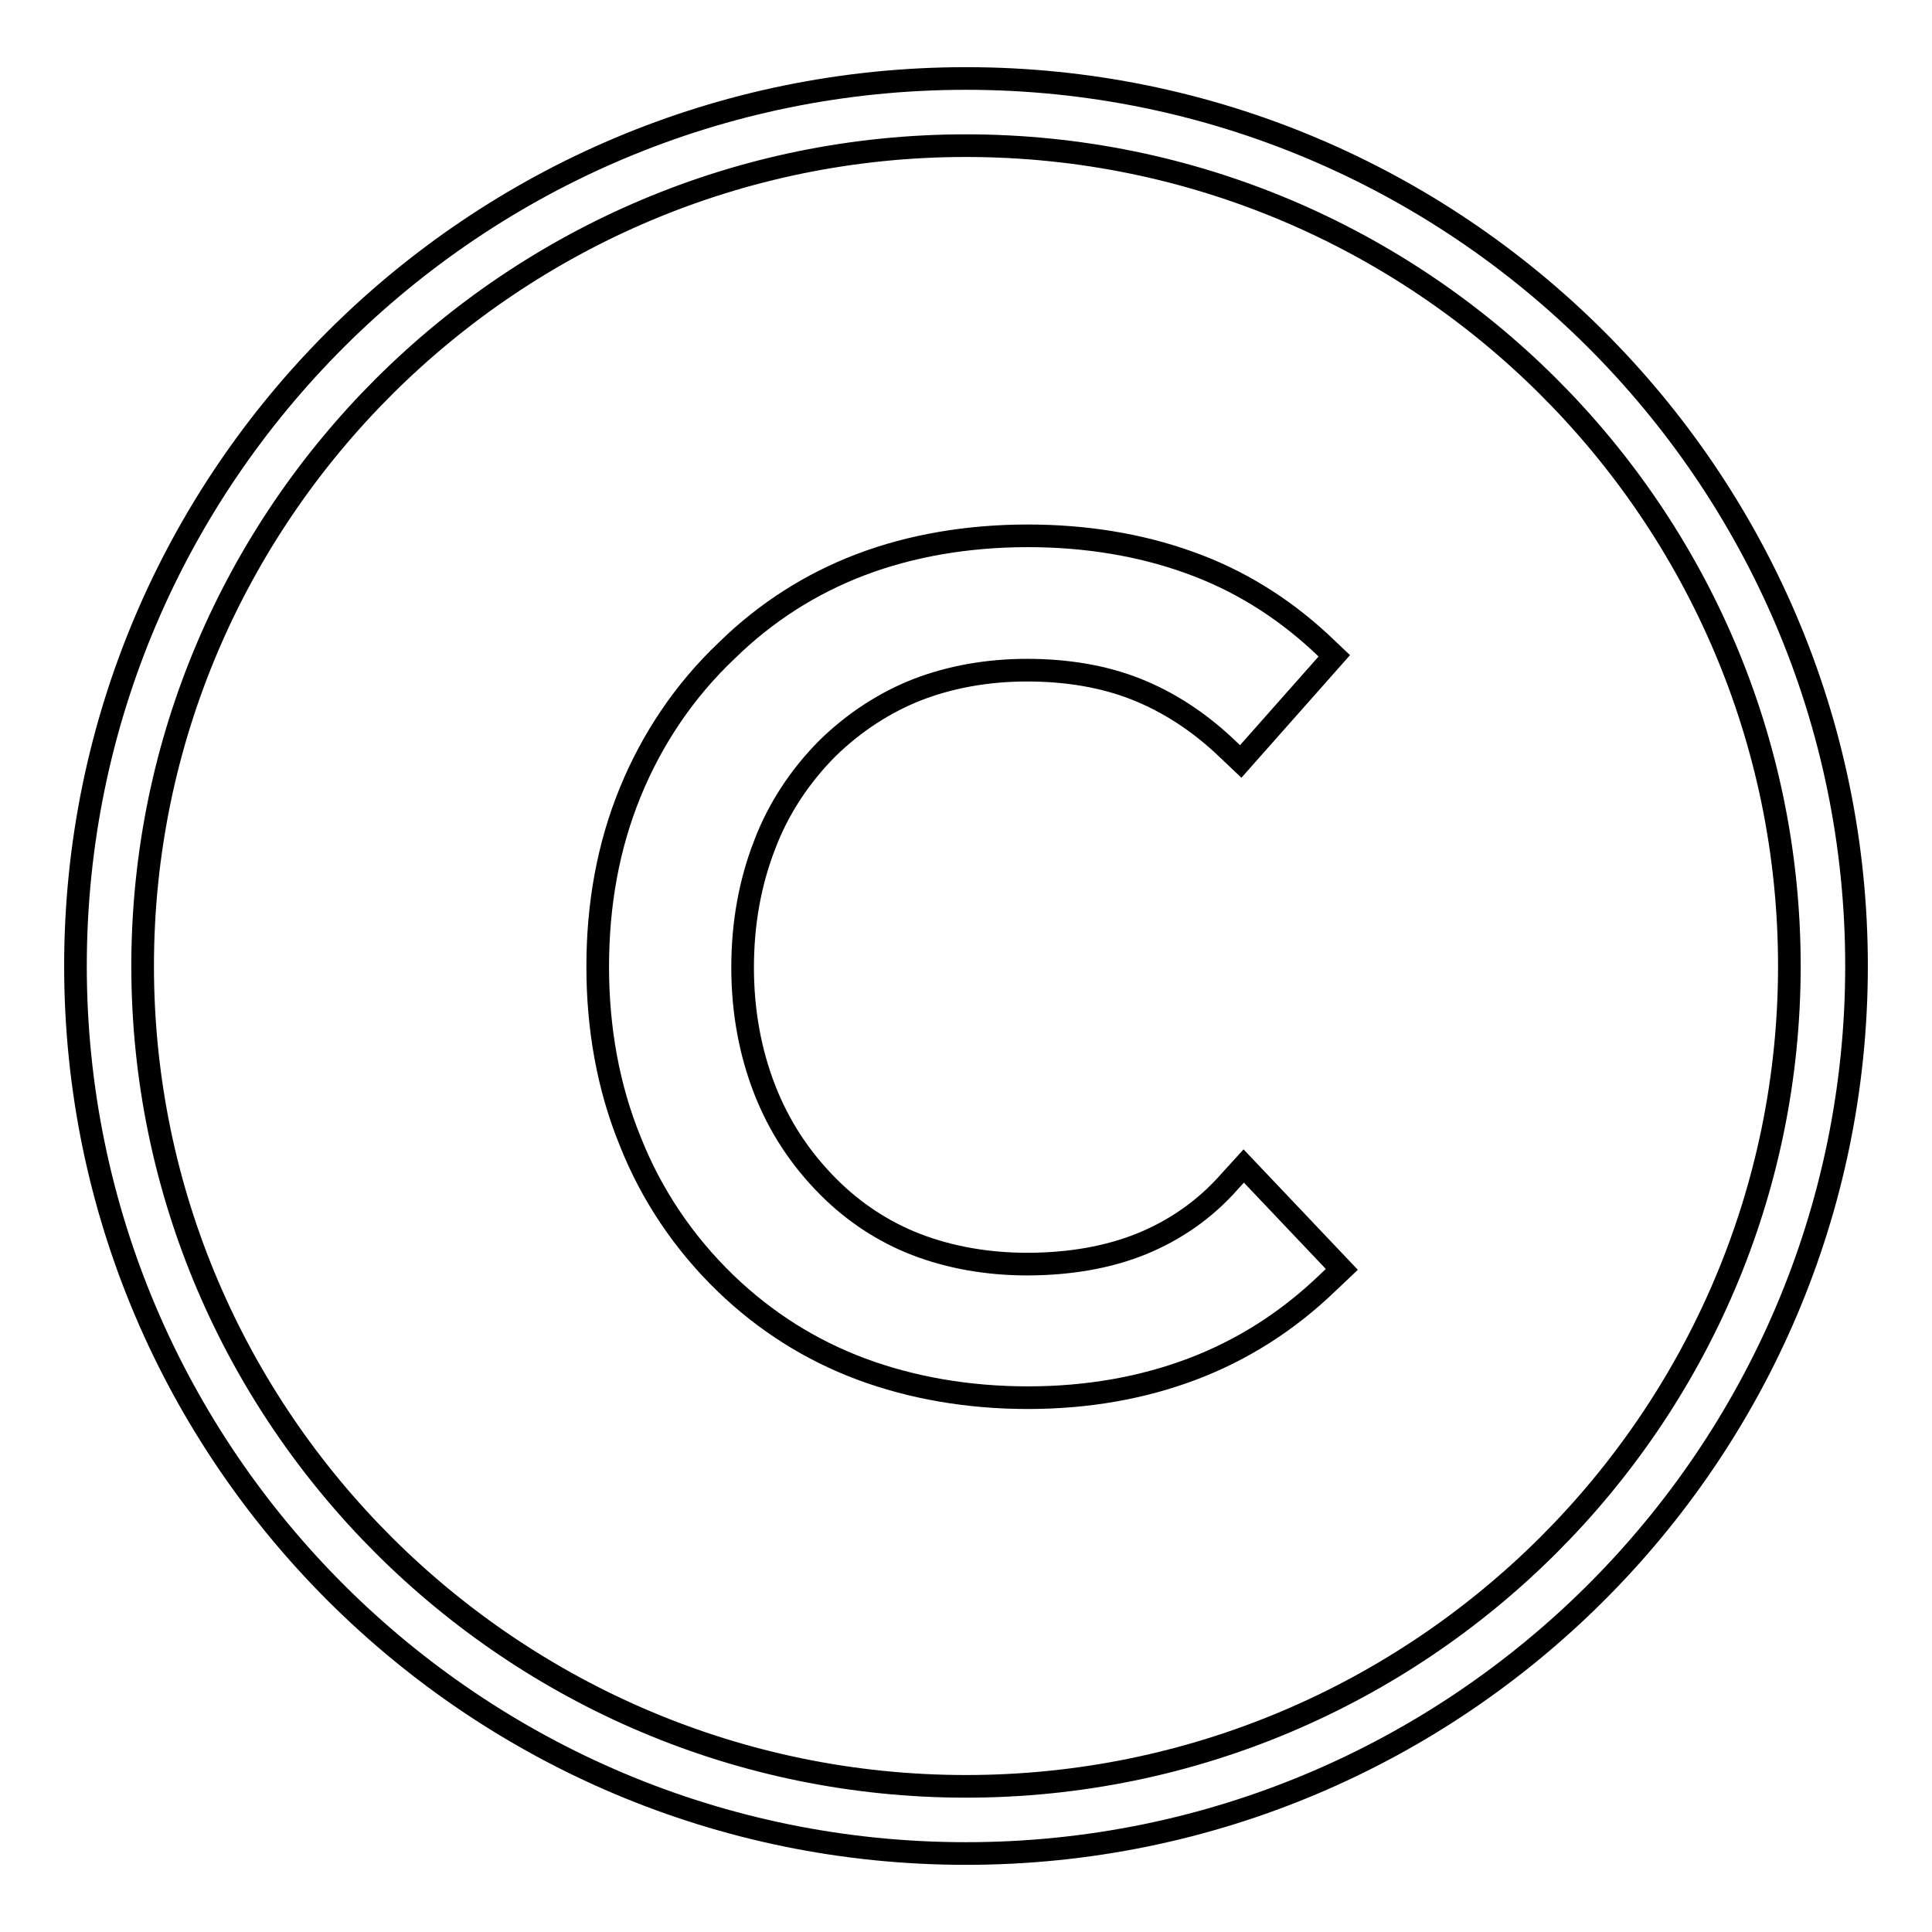
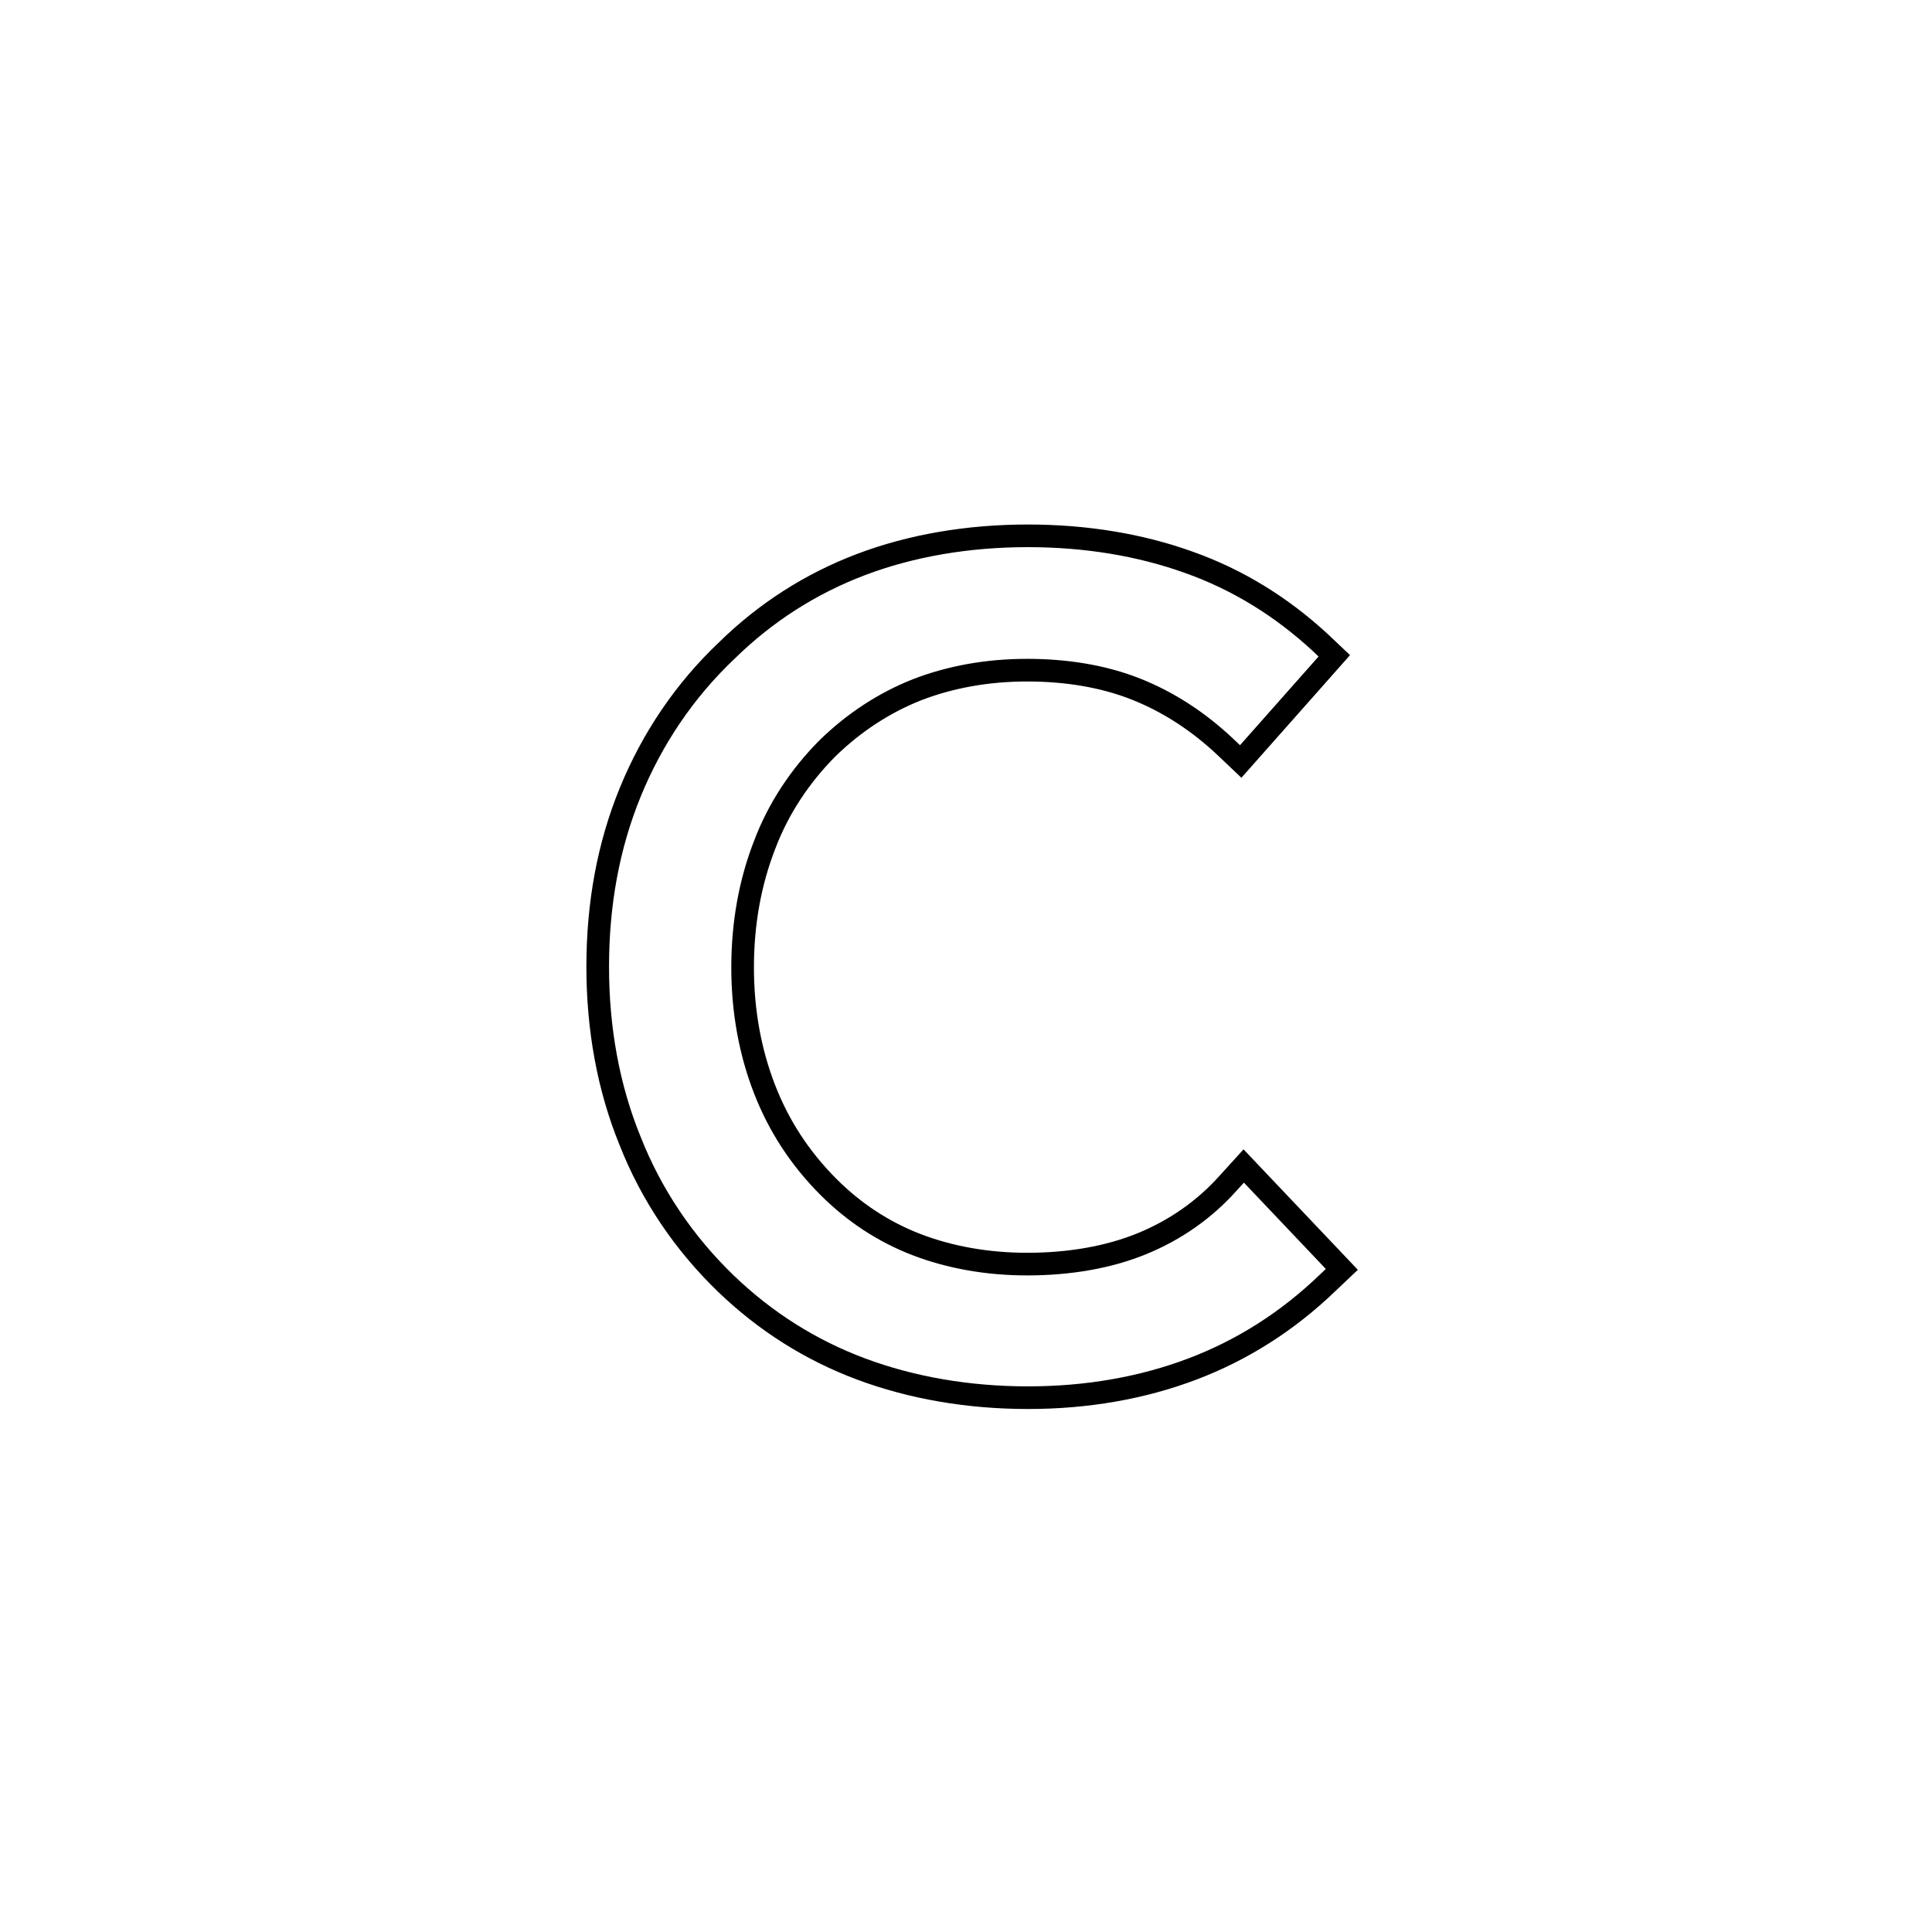
<svg xmlns="http://www.w3.org/2000/svg" version="1.1" x="0px" y="0px" viewBox="0 0 256 256" enable-background="new 0 0 256 256" xml:space="preserve">
  <g>
    <g>
-       <path stroke-width="3" fill-opacity="0" stroke="#000000" d="M128,10.4C62.9,10.4,10,63.1,10,128s52.9,117.6,118,117.6c65.1,0,118-52.8,118-117.6S193.1,10.4,128,10.4z M128,236.7c-60.1,0-109.1-48.8-109.1-108.7C18.9,68.1,67.9,19.3,128,19.3c60.1,0,109.1,48.7,109.1,108.7C237.1,187.9,188.1,236.7,128,236.7z" />
      <path stroke-width="3" fill-opacity="0" stroke="#000000" d="M177.8,168.2l-1.9,1.8c-5.3,5.1-11.3,8.9-17.9,11.4c-6.6,2.5-13.9,3.8-21.8,3.8c-7.9,0-15.4-1.3-22.1-3.8c-6.7-2.5-12.7-6.3-17.9-11.3c-5.6-5.4-9.9-11.8-12.7-18.9c-2.9-7.1-4.3-14.9-4.3-23.1c0-8.3,1.4-16,4.3-23.1c2.9-7.1,7.2-13.5,12.8-18.8c5.2-5.1,11.2-8.9,17.8-11.4c6.6-2.5,14.1-3.8,22.1-3.8c7.7,0,14.9,1.2,21.3,3.5c6.5,2.3,12.3,5.9,17.4,10.6l1.9,1.8l-12.4,14l-2-1.9c-3.6-3.4-7.6-6-11.9-7.7c-4.3-1.7-9.2-2.5-14.4-2.5c-5.3,0-10.2,0.9-14.6,2.6c-4.3,1.7-8.3,4.3-11.8,7.7c-3.7,3.7-6.6,8.1-8.4,12.9c-1.9,4.9-2.9,10.3-2.9,16.2c0,5.8,1,11.2,2.9,16.1c1.9,4.9,4.7,9.2,8.5,13c3.3,3.3,7.2,5.9,11.6,7.6c4.4,1.7,9.4,2.6,14.7,2.6c5.6,0,10.8-0.9,15.2-2.7c4.4-1.8,8.3-4.5,11.5-8.1l2-2.2L177.8,168.2z" />
    </g>
  </g>
</svg>